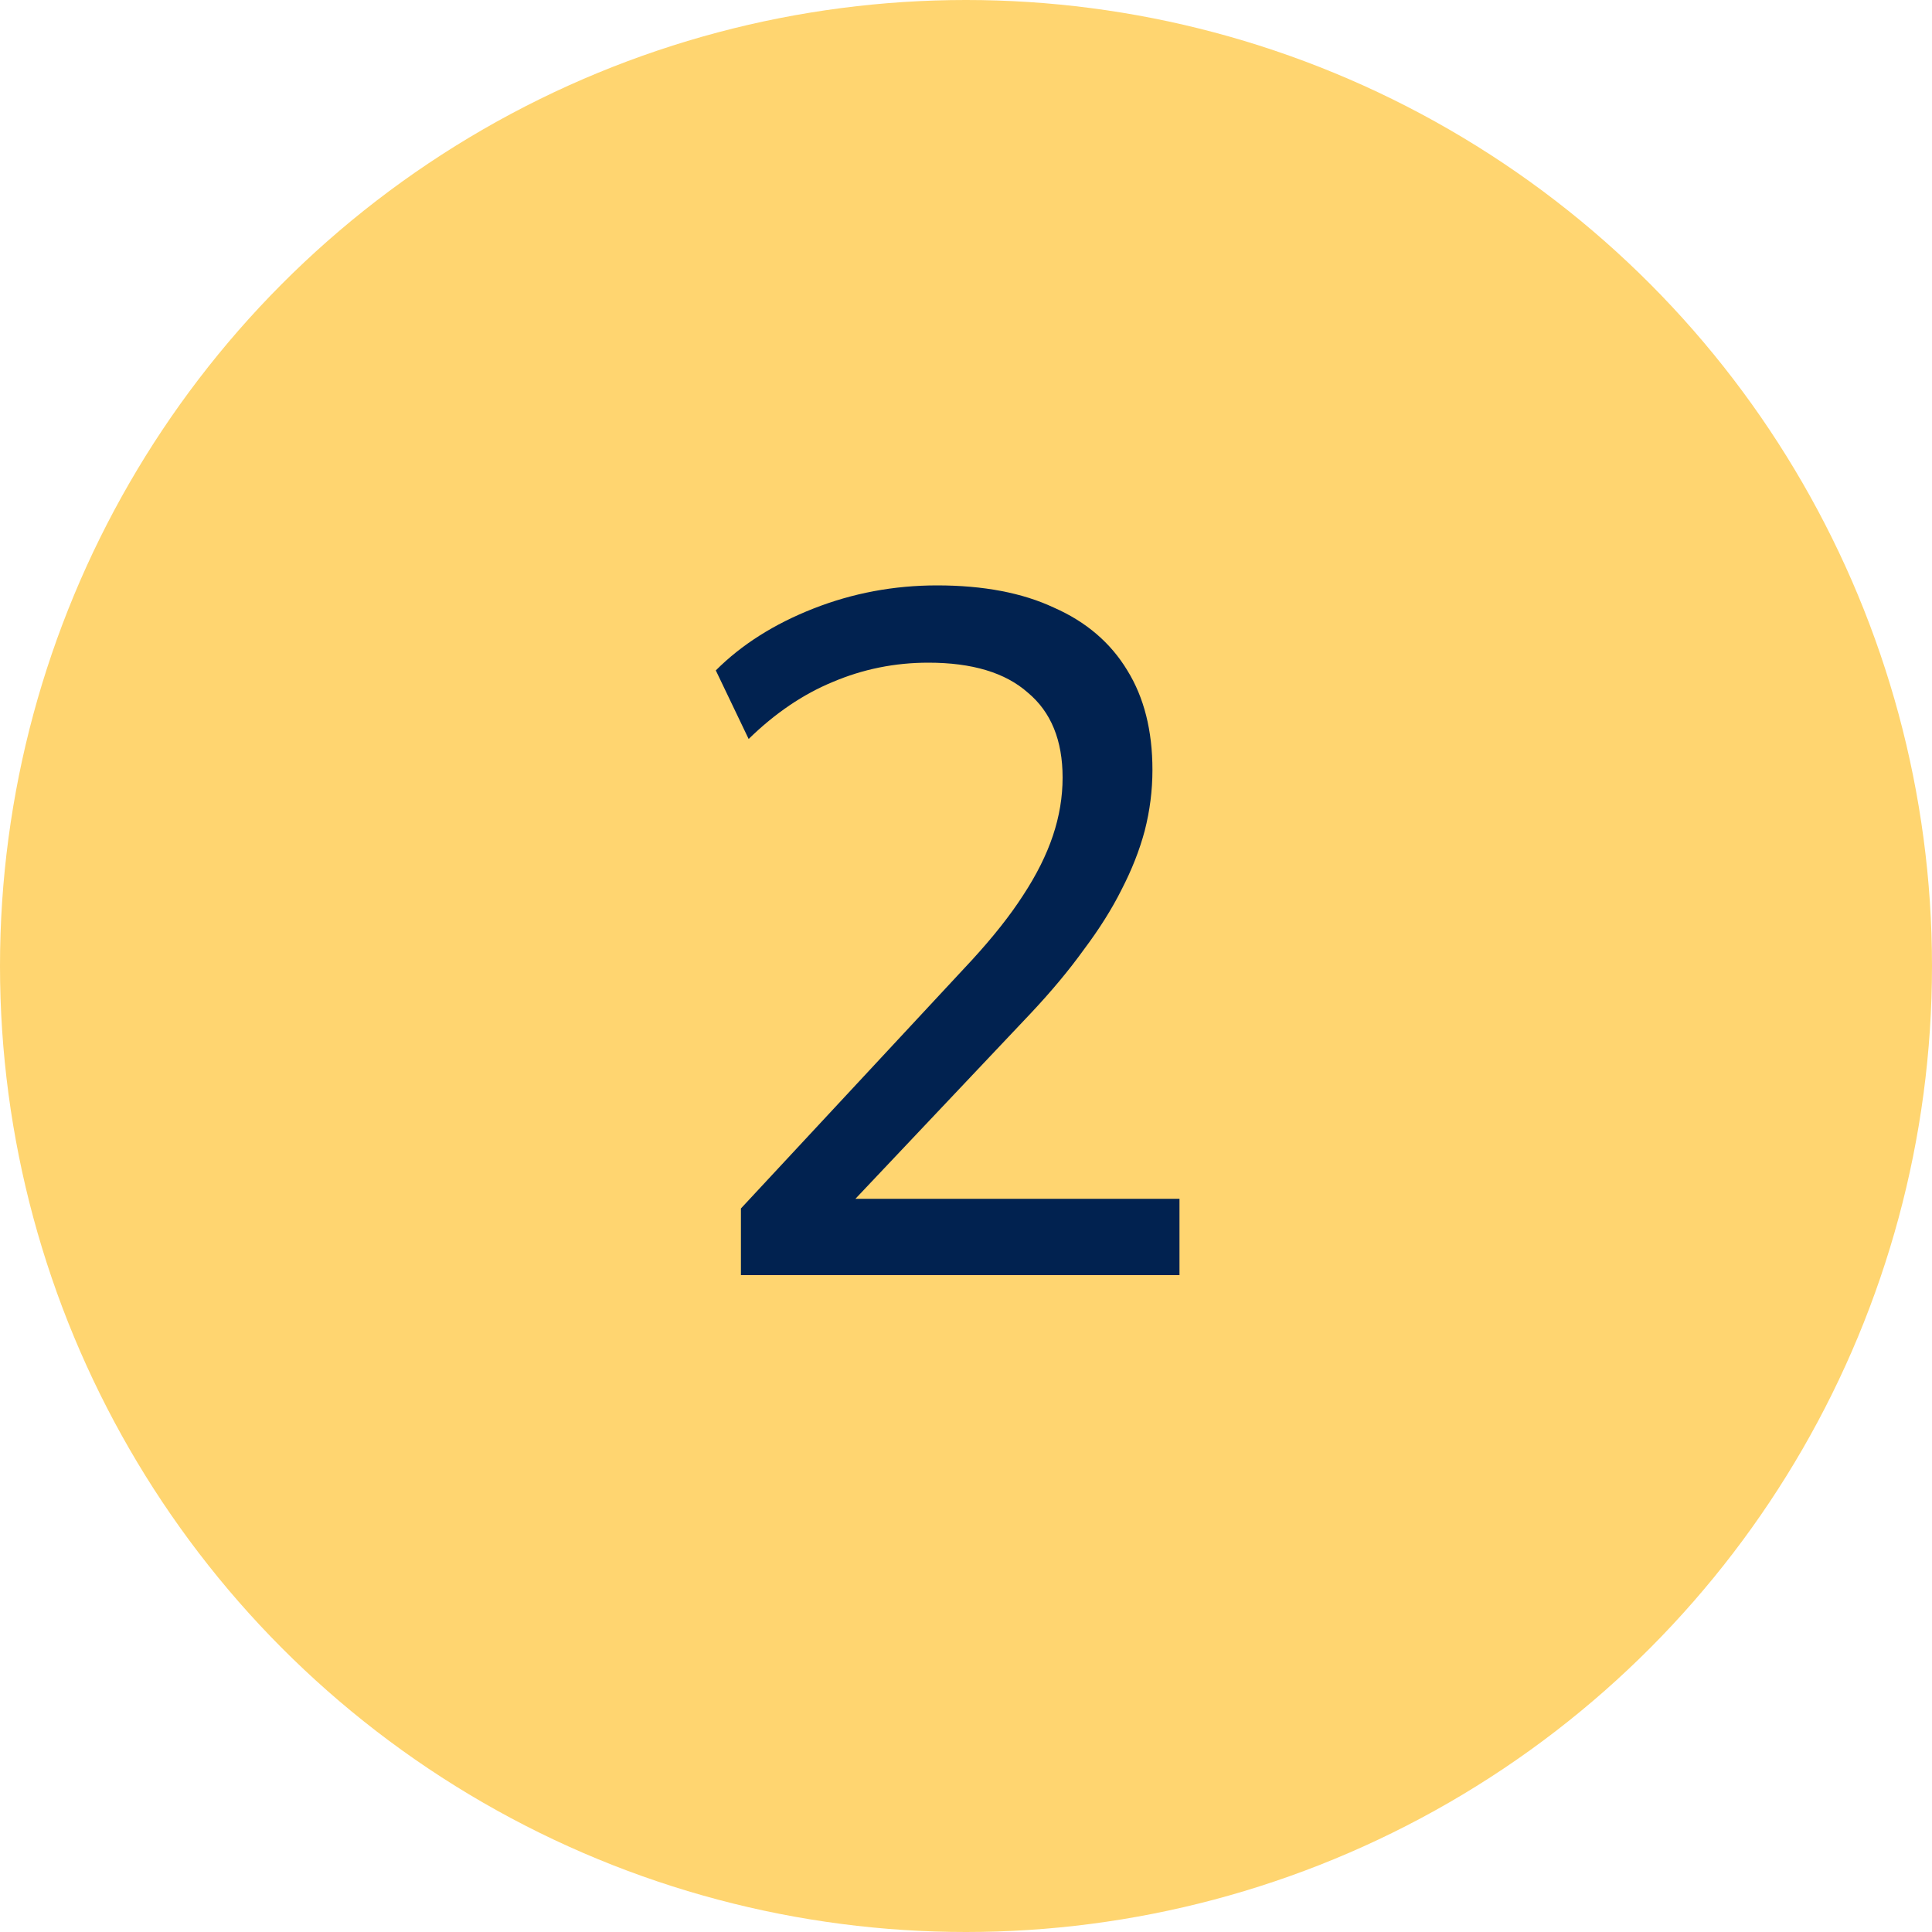
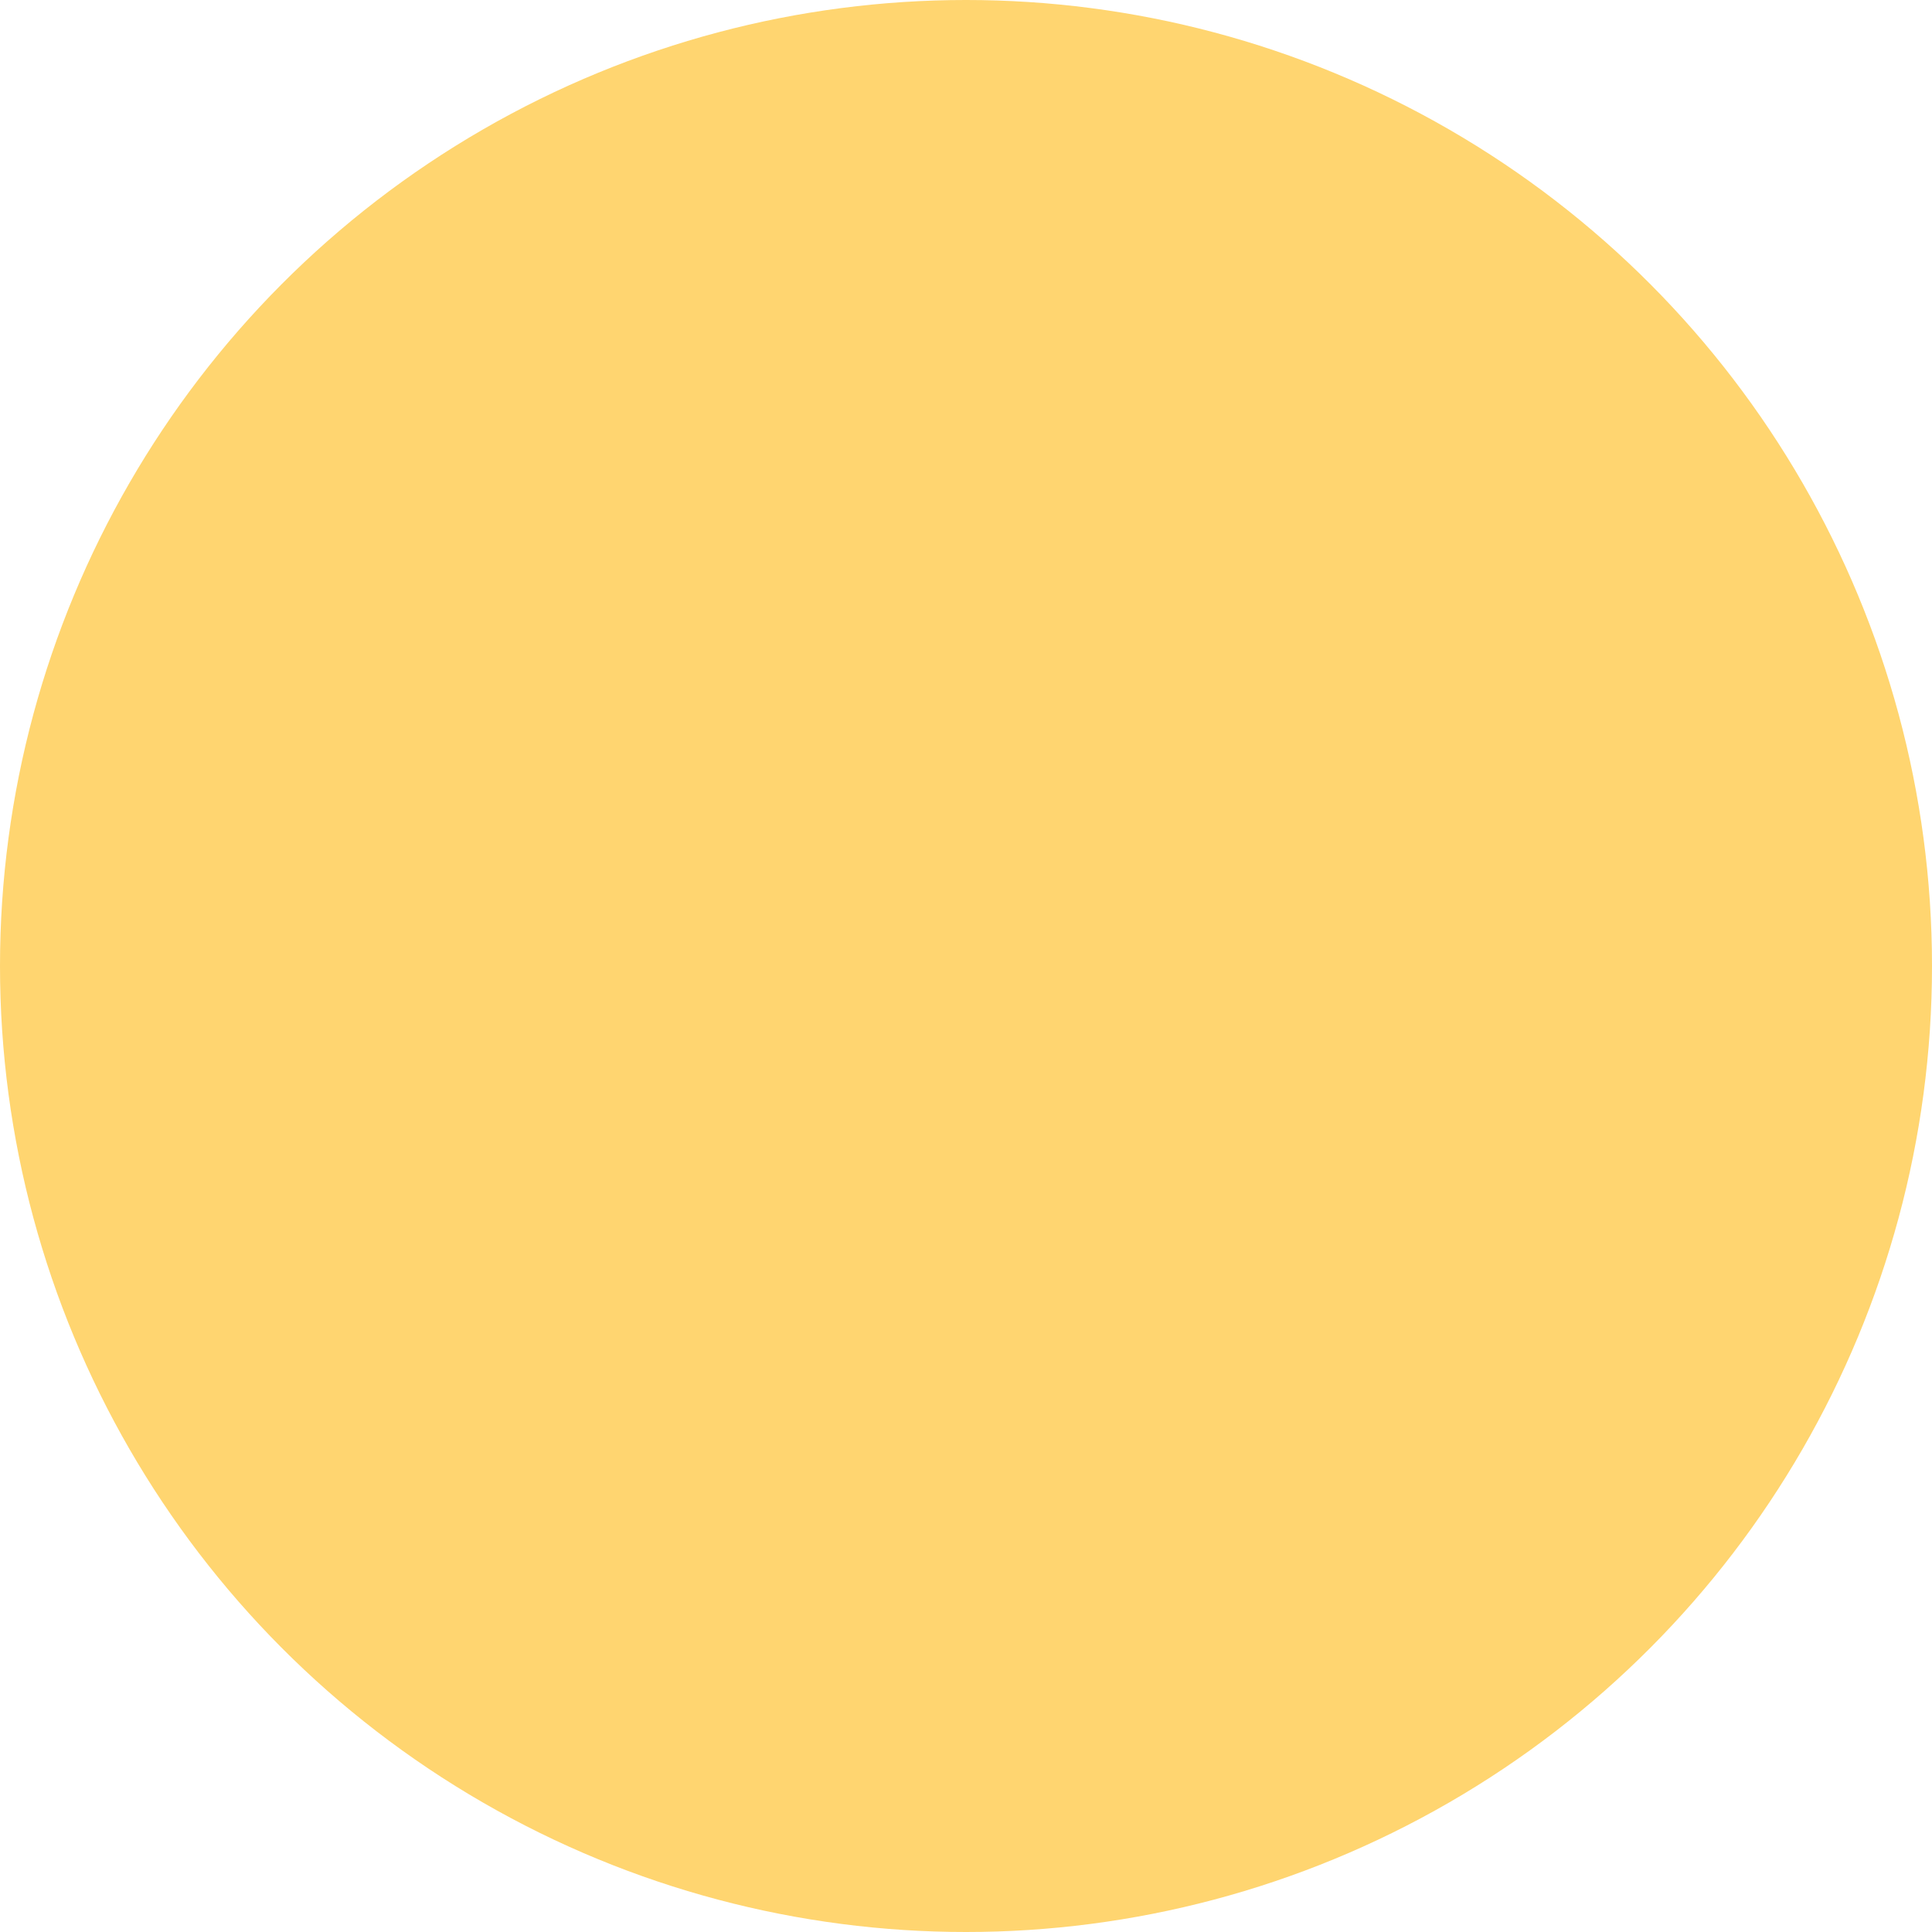
<svg xmlns="http://www.w3.org/2000/svg" width="50" height="50" viewBox="0 0 50 50" fill="none">
  <circle cx="25" cy="25" r="25" fill="#FFD570" />
-   <path d="M19.175 33V31.275L25.15 24.85C25.7 24.25 26.142 23.692 26.475 23.175C26.825 22.642 27.083 22.125 27.25 21.625C27.417 21.125 27.5 20.625 27.5 20.125C27.5 19.158 27.2 18.425 26.6 17.925C26.017 17.408 25.158 17.15 24.025 17.15C23.158 17.15 22.333 17.317 21.55 17.65C20.783 17.967 20.058 18.458 19.375 19.125L18.525 17.35C19.192 16.683 20.033 16.15 21.05 15.75C22.067 15.35 23.133 15.15 24.25 15.15C25.45 15.15 26.458 15.342 27.275 15.725C28.108 16.092 28.742 16.633 29.175 17.35C29.608 18.05 29.825 18.908 29.825 19.925C29.825 20.458 29.758 20.983 29.625 21.5C29.492 22 29.292 22.508 29.025 23.025C28.775 23.525 28.45 24.042 28.05 24.575C27.667 25.108 27.208 25.658 26.675 26.225L21.5 31.7V31.025H30.525V33H19.175Z" fill="#012250" />
</svg>